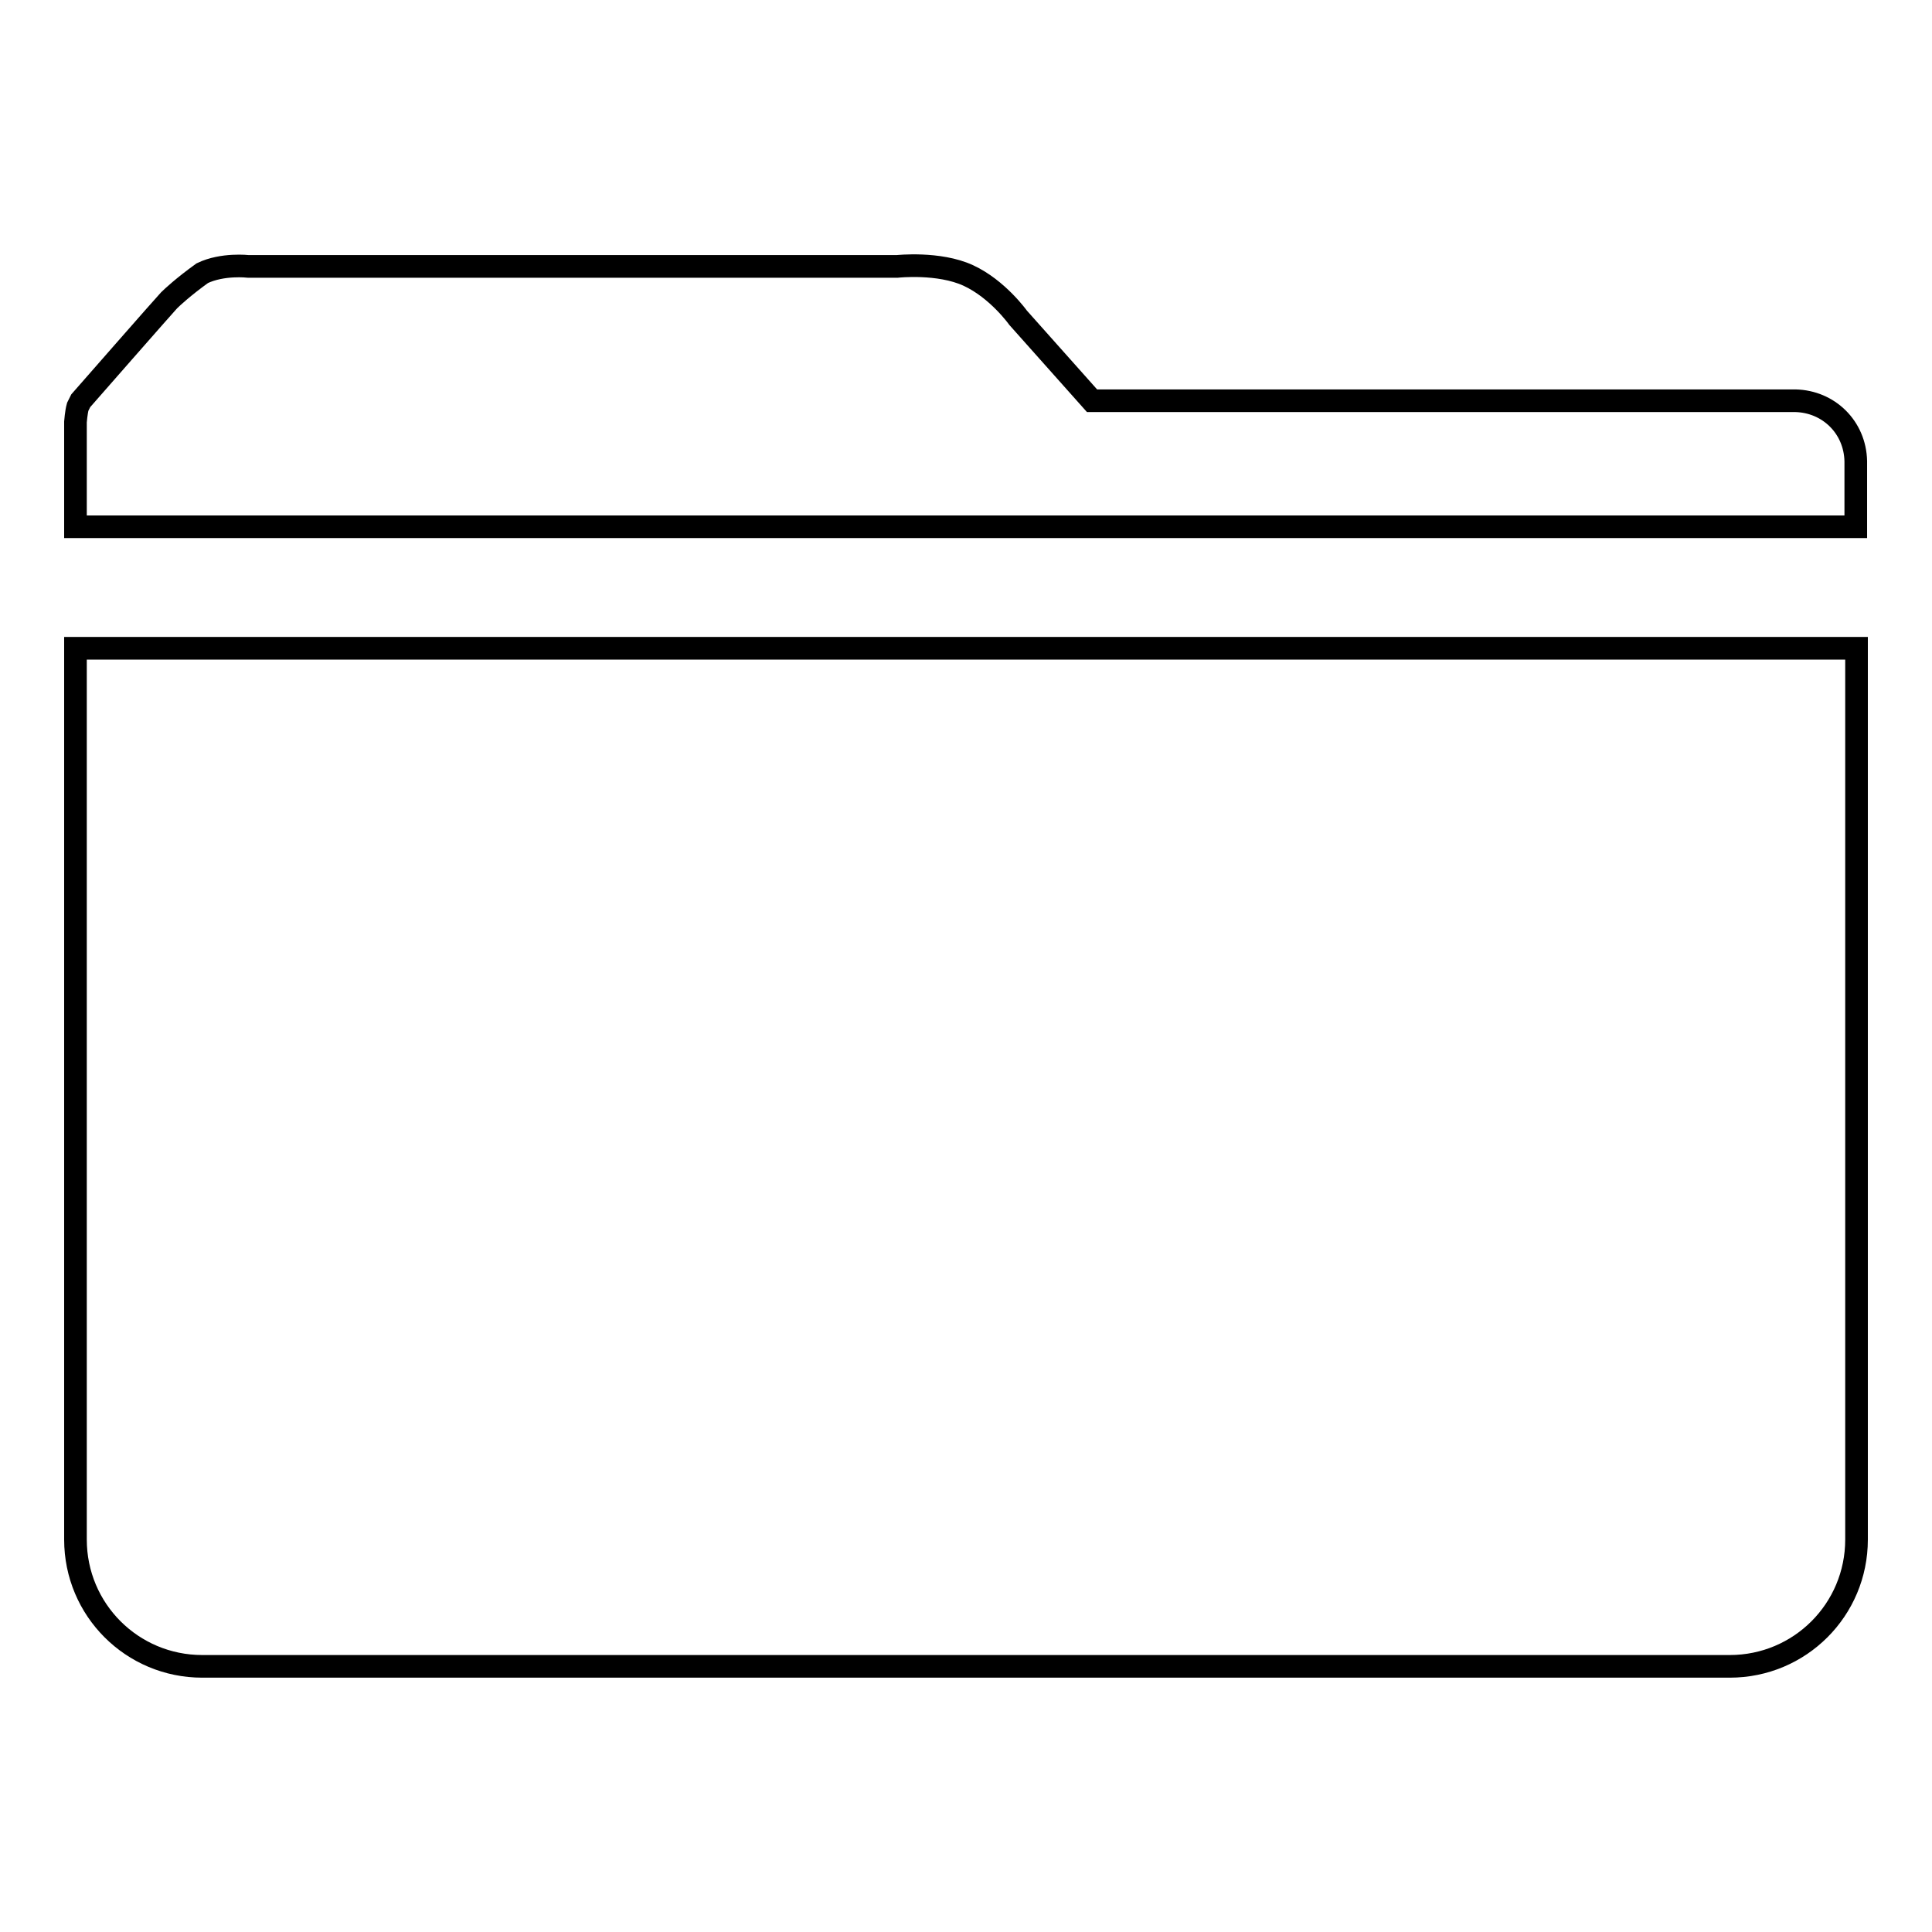
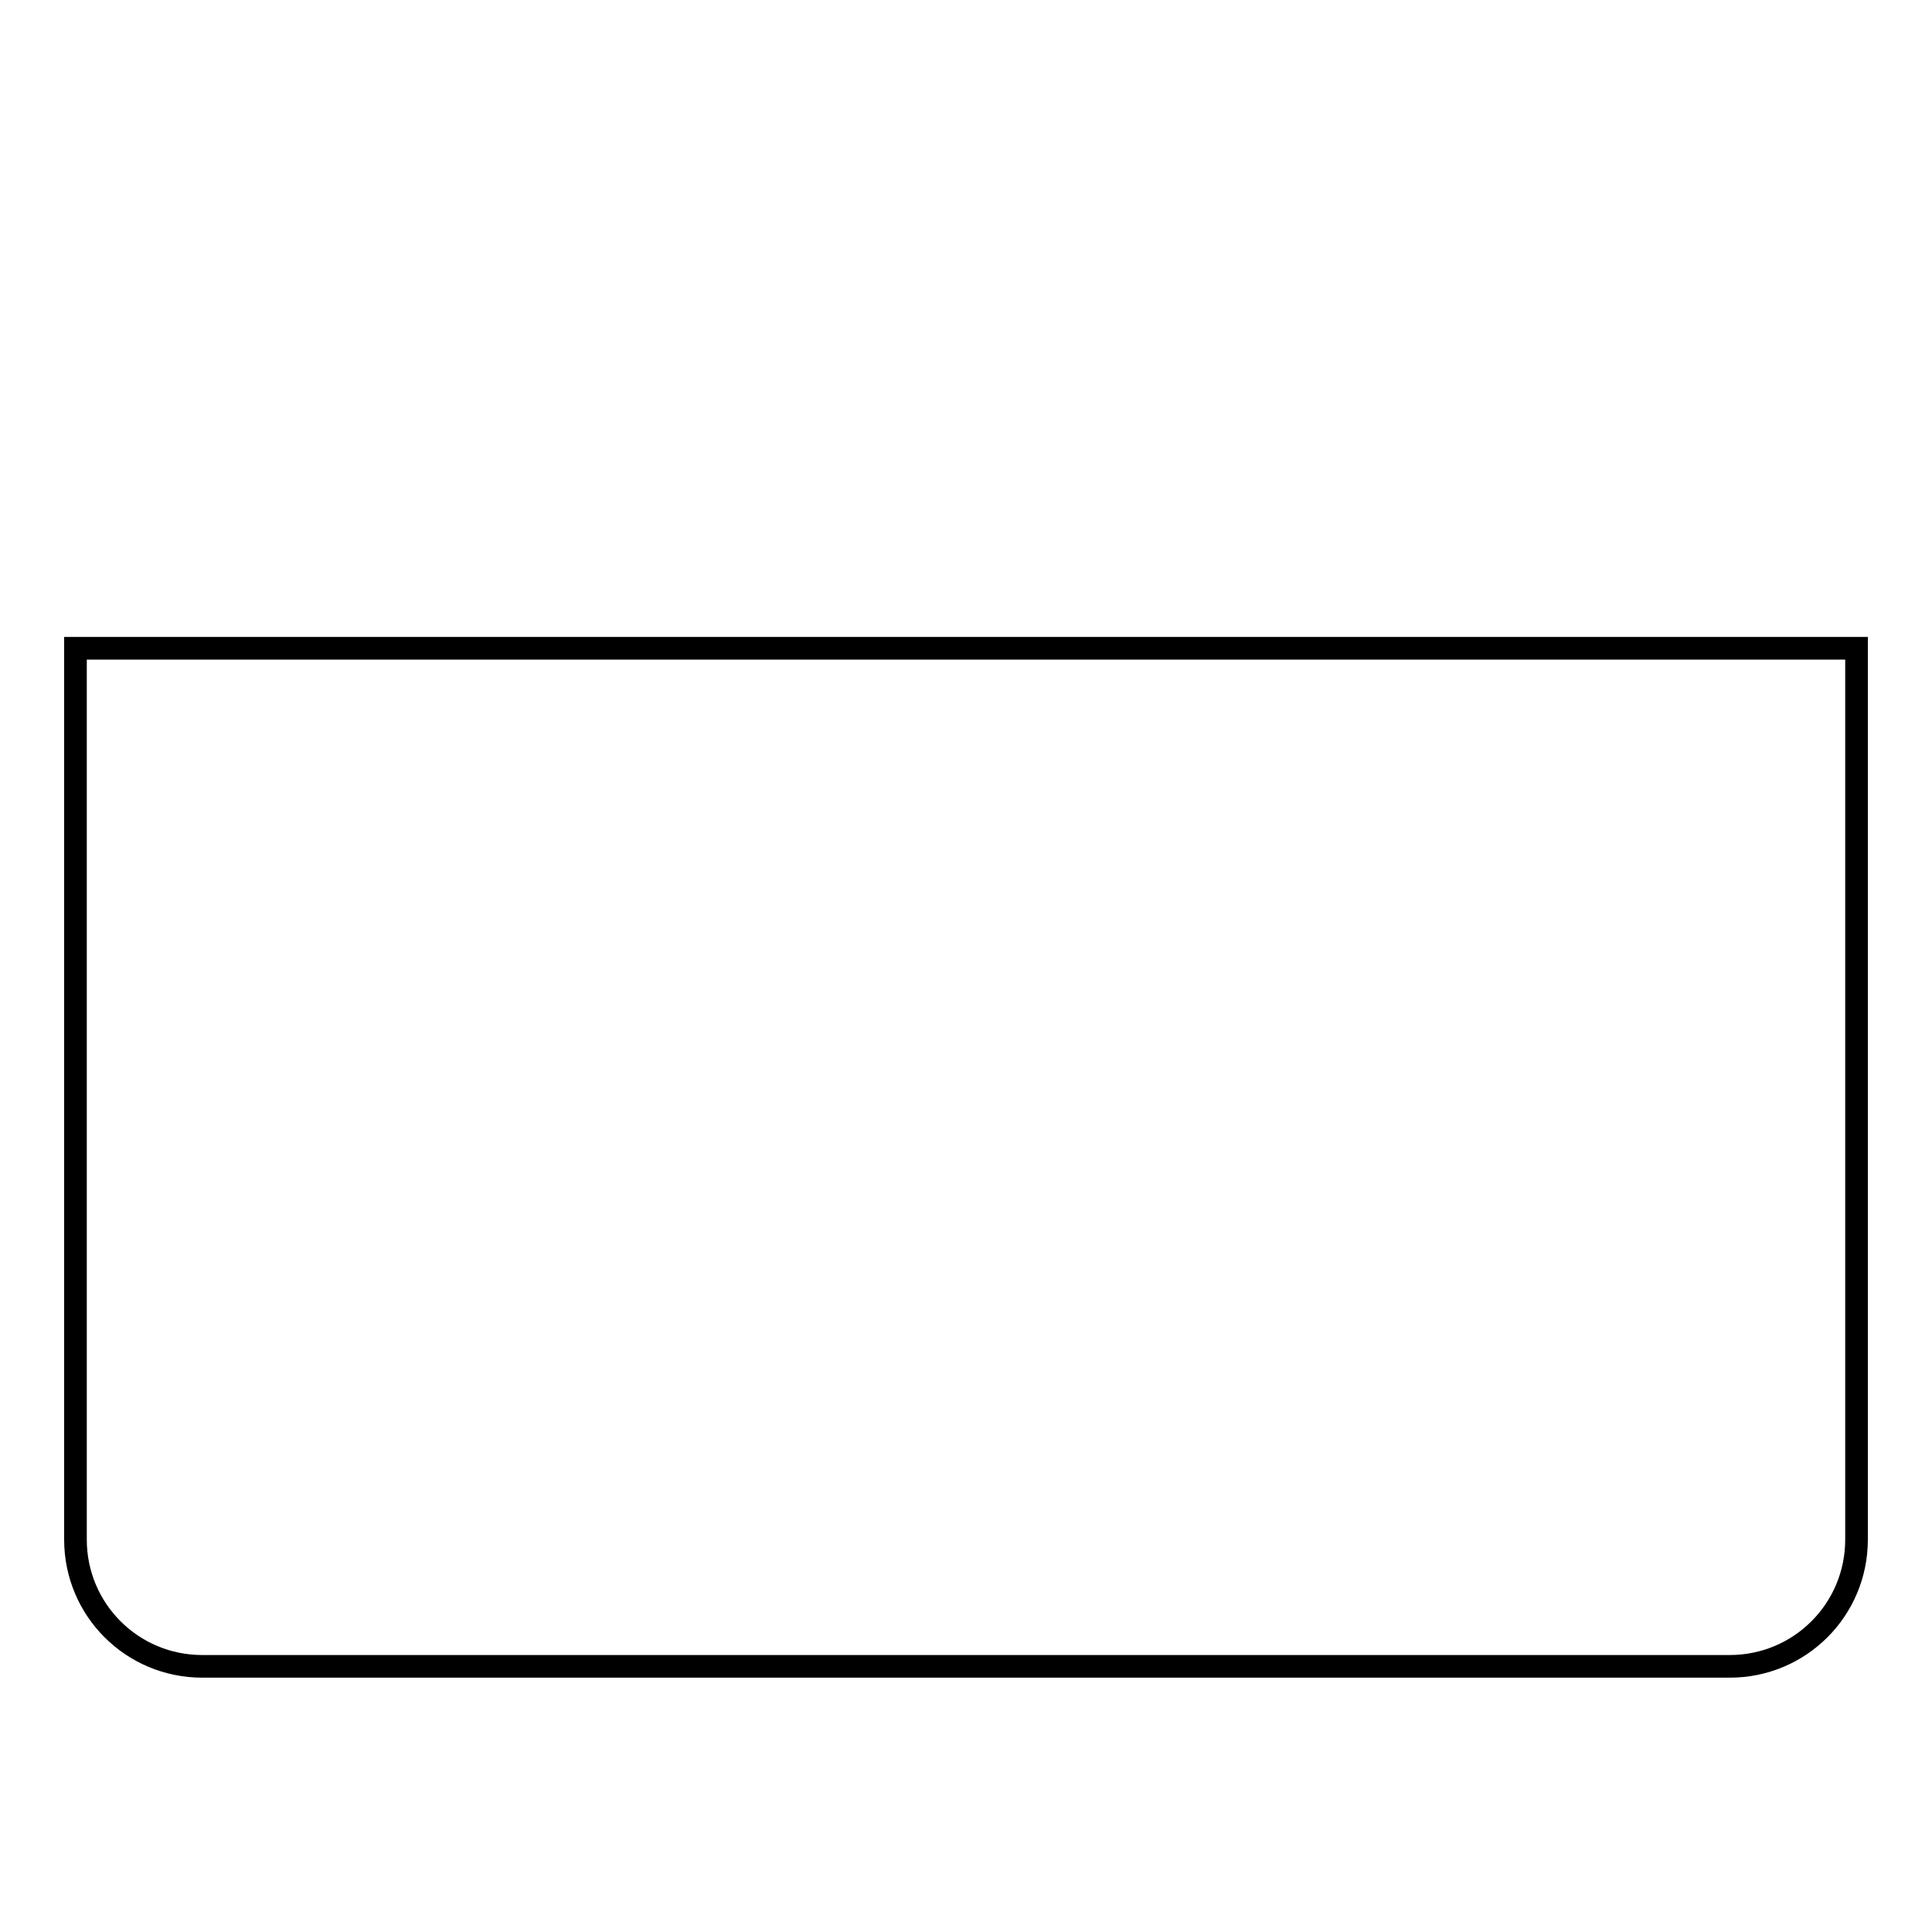
<svg xmlns="http://www.w3.org/2000/svg" version="1.1" x="0px" y="0px" viewBox="0 0 256 256" enable-background="new 0 0 256 256" xml:space="preserve">
  <g>
    <g>
-       <path stroke-width="3" fill-opacity="0" stroke="#000000" d="M236.2,69.8h2.5h5.3h1.9v-7.1v-0.5v-0.8l0-0.3c-0.1-4.5-3.6-7.9-8-8h-0.1h-1.5c-0.6,0-0.9,0-0.9,0h-2.4h-88.3l-9.8-11c0,0-2.7-3.8-6.6-5.6c-3.9-1.8-9.4-1.2-9.4-1.2H32.9c0,0-3.4-0.4-6.1,0.9c-2.5,1.8-4,3.2-4.4,3.6C22,40.2,10.7,53.1,10.7,53.1s0,0-0.4,0.8c-0.2,0.7-0.3,2-0.3,2v13.9h222.4H236.2L236.2,69.8z" />
      <path stroke-width="3" fill-opacity="0" stroke="#000000" d="M246,85.9H10v118l0,0c0,0,0,0,0,0.1c0,9.3,7.5,16.8,16.8,16.8l0,0h202.3l0,0c0,0,0,0,0.1,0c9.3,0,16.8-7.5,16.8-16.8c0,0,0,0,0-0.1l0,0V85.9L246,85.9z" />
    </g>
  </g>
</svg>